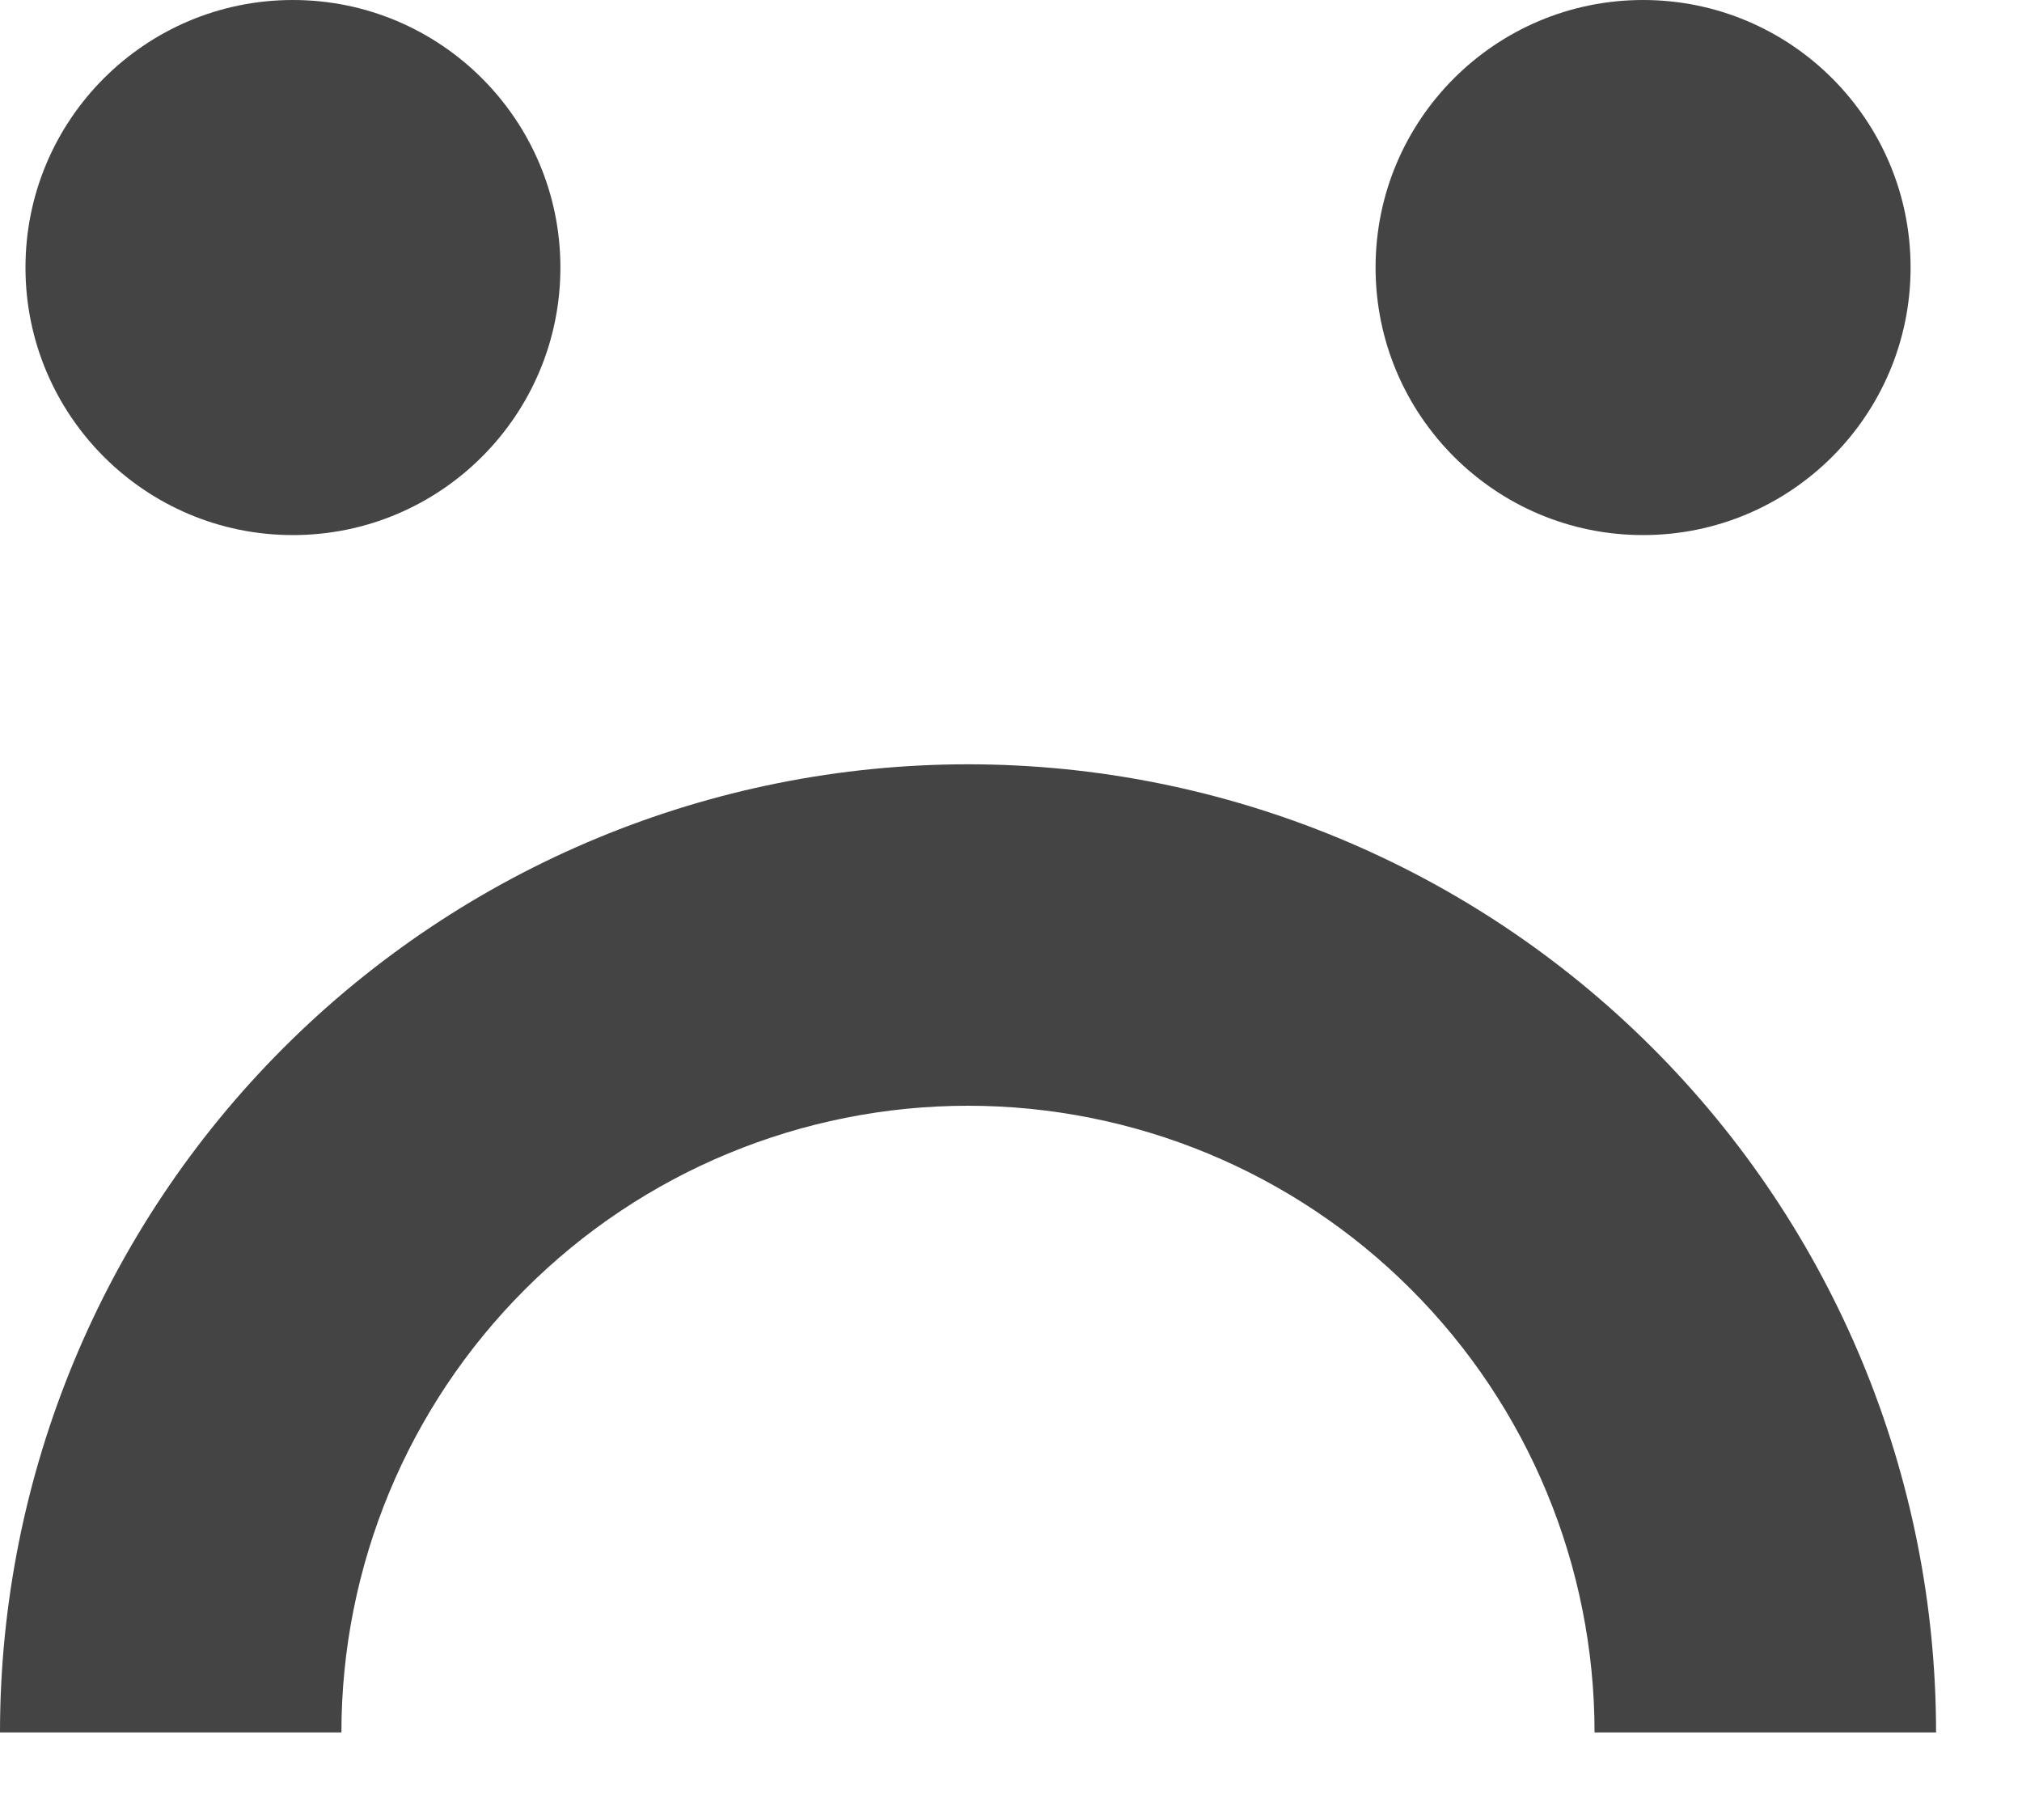
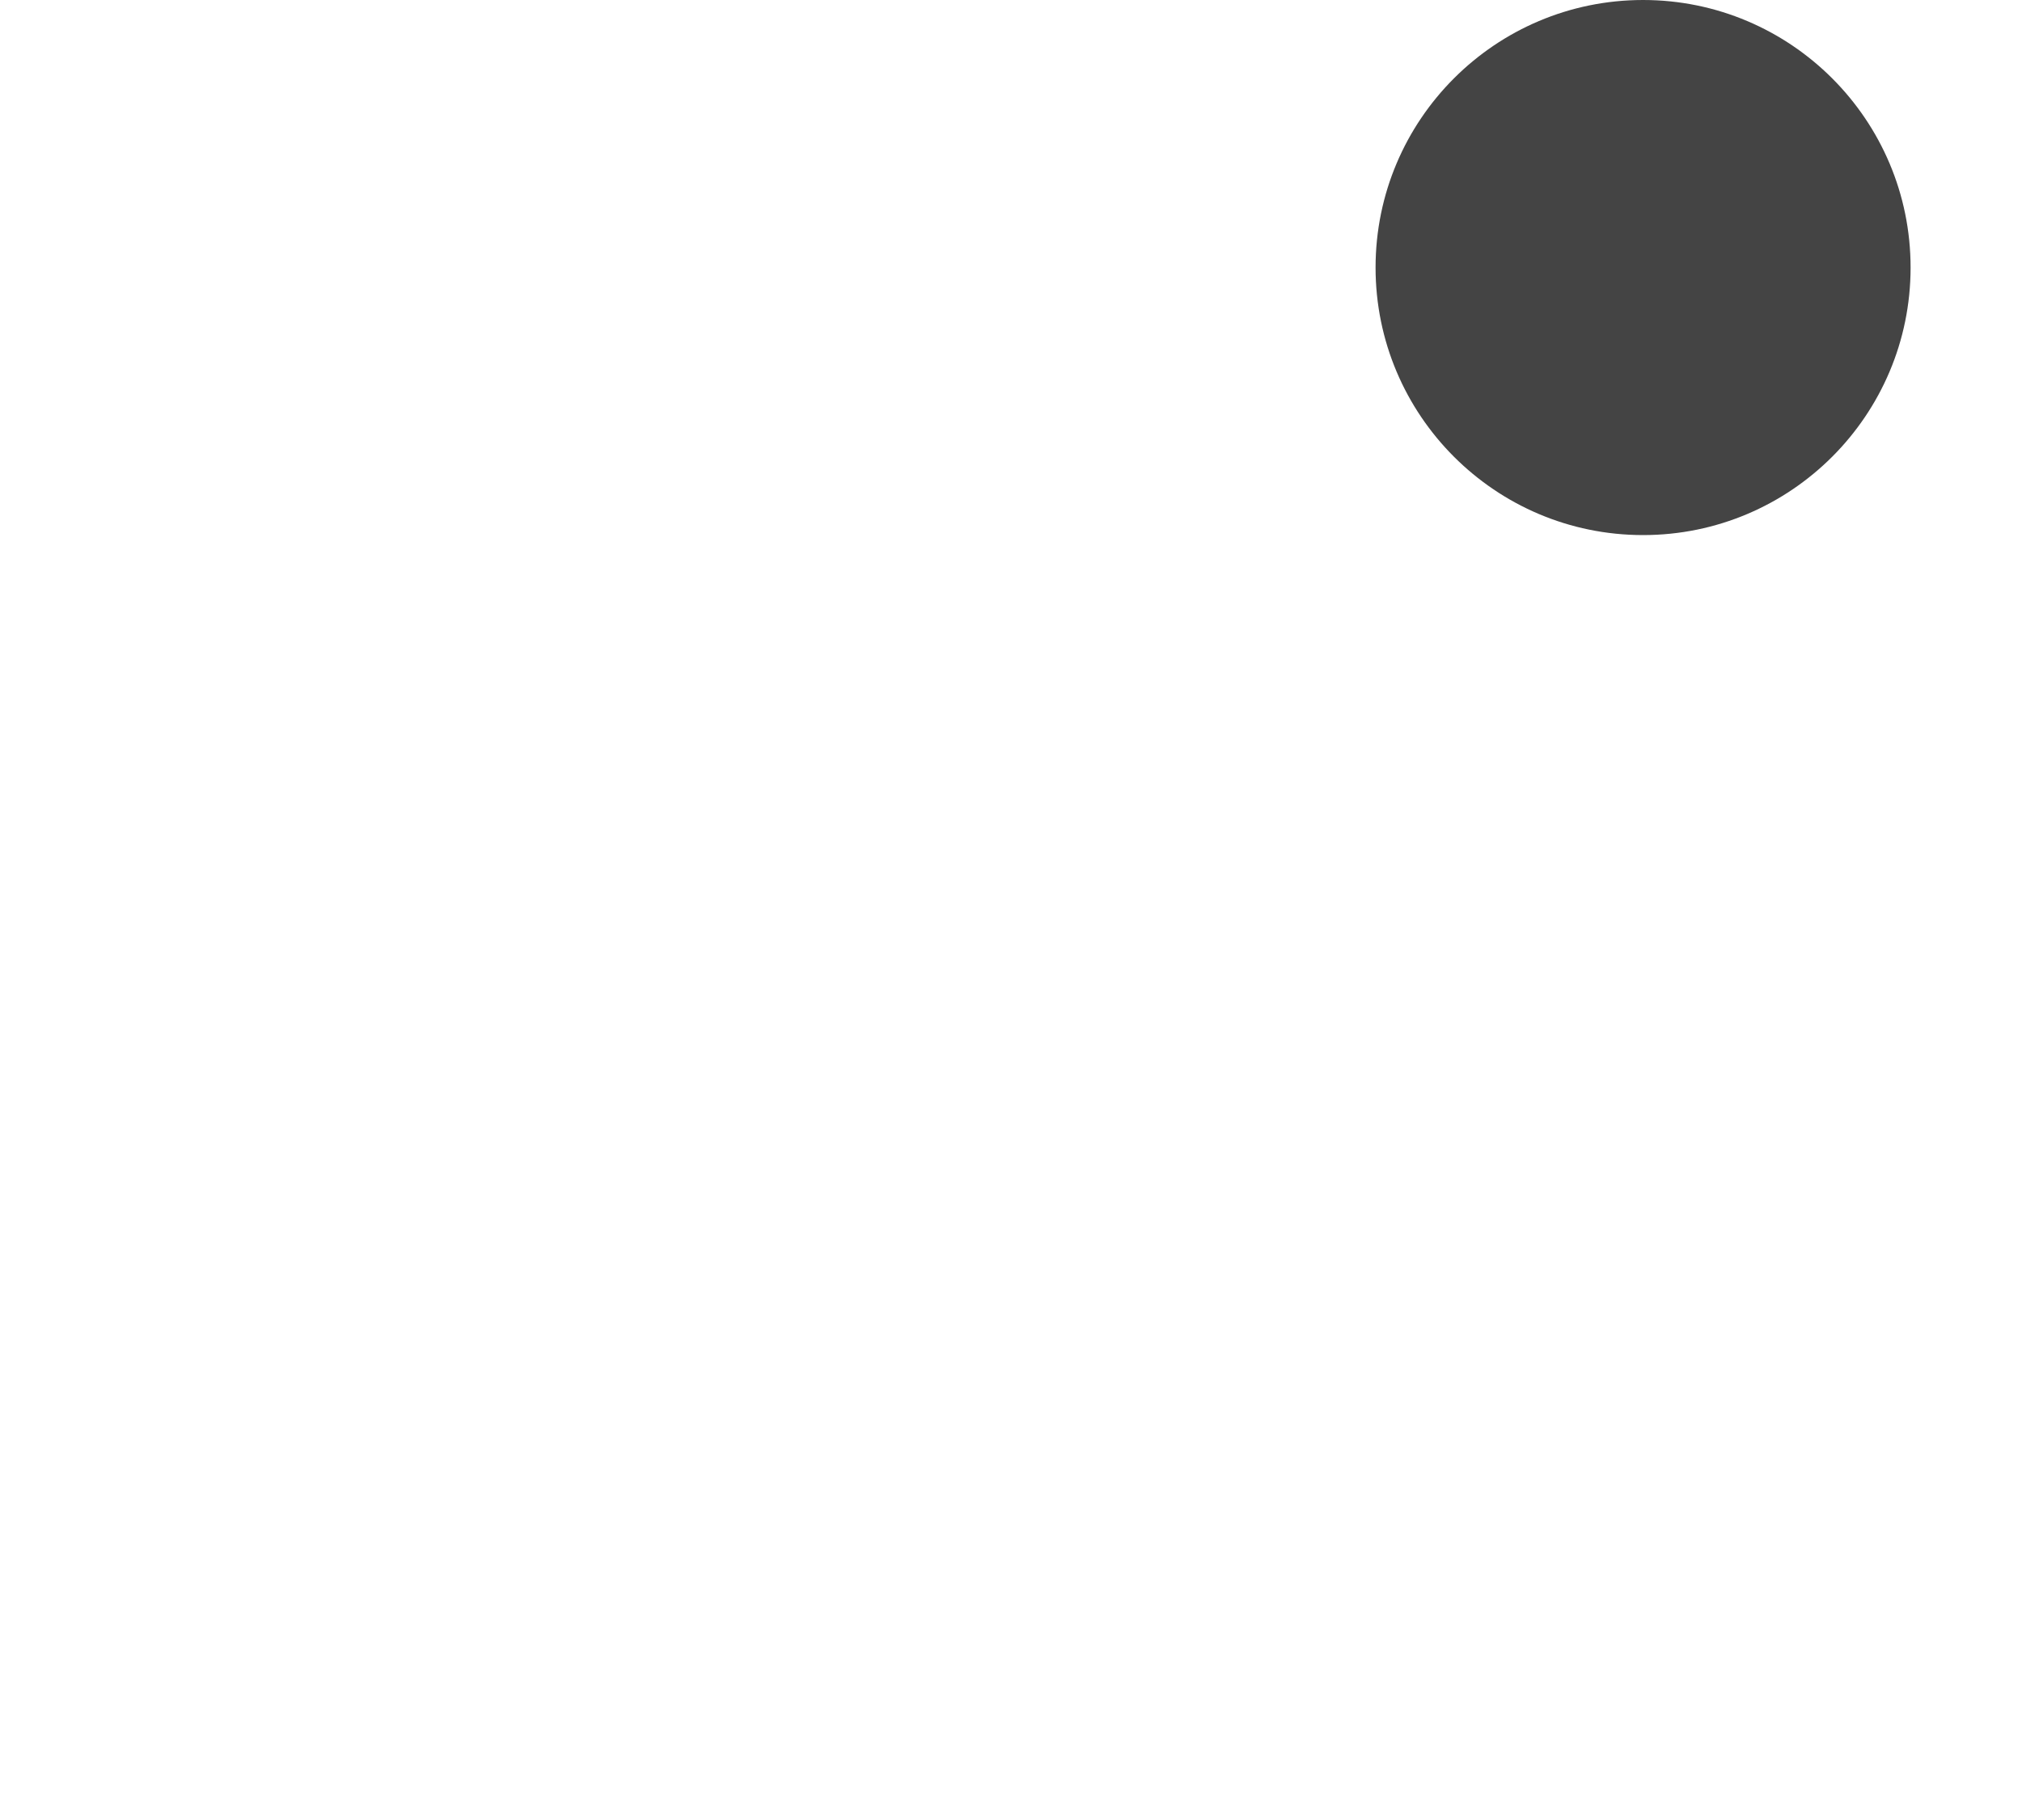
<svg xmlns="http://www.w3.org/2000/svg" width="20" height="18" viewBox="0 0 20 18" fill="none">
-   <path fill-rule="evenodd" clip-rule="evenodd" d="M2.804 10.364C4.6 8.568 7.035 7.559 9.575 7.559C12.114 7.559 14.55 8.568 16.345 10.364C18.141 12.159 19.15 14.595 19.15 17.134L15.772 17.134C15.772 15.49 15.119 13.914 13.957 12.752C12.795 11.589 11.219 10.936 9.575 10.936C7.931 10.936 6.355 11.589 5.193 12.752C4.03 13.914 3.377 15.49 3.377 17.134H0C3.86508e-07 14.595 1.009 12.159 2.804 10.364Z" fill="#444444" />
  <path d="M13.606 2.646C13.606 1.185 14.791 0 16.252 0C17.713 0 18.898 1.185 18.898 2.646C18.898 4.107 17.713 5.292 16.252 5.292C14.791 5.292 13.606 4.107 13.606 2.646Z" fill="#444444" />
-   <path d="M0.252 2.646C0.252 1.185 1.436 0 2.897 0C4.358 0 5.543 1.185 5.543 2.646C5.543 4.107 4.358 5.292 2.897 5.292C1.436 5.292 0.252 4.107 0.252 2.646Z" fill="#444444" />
</svg>